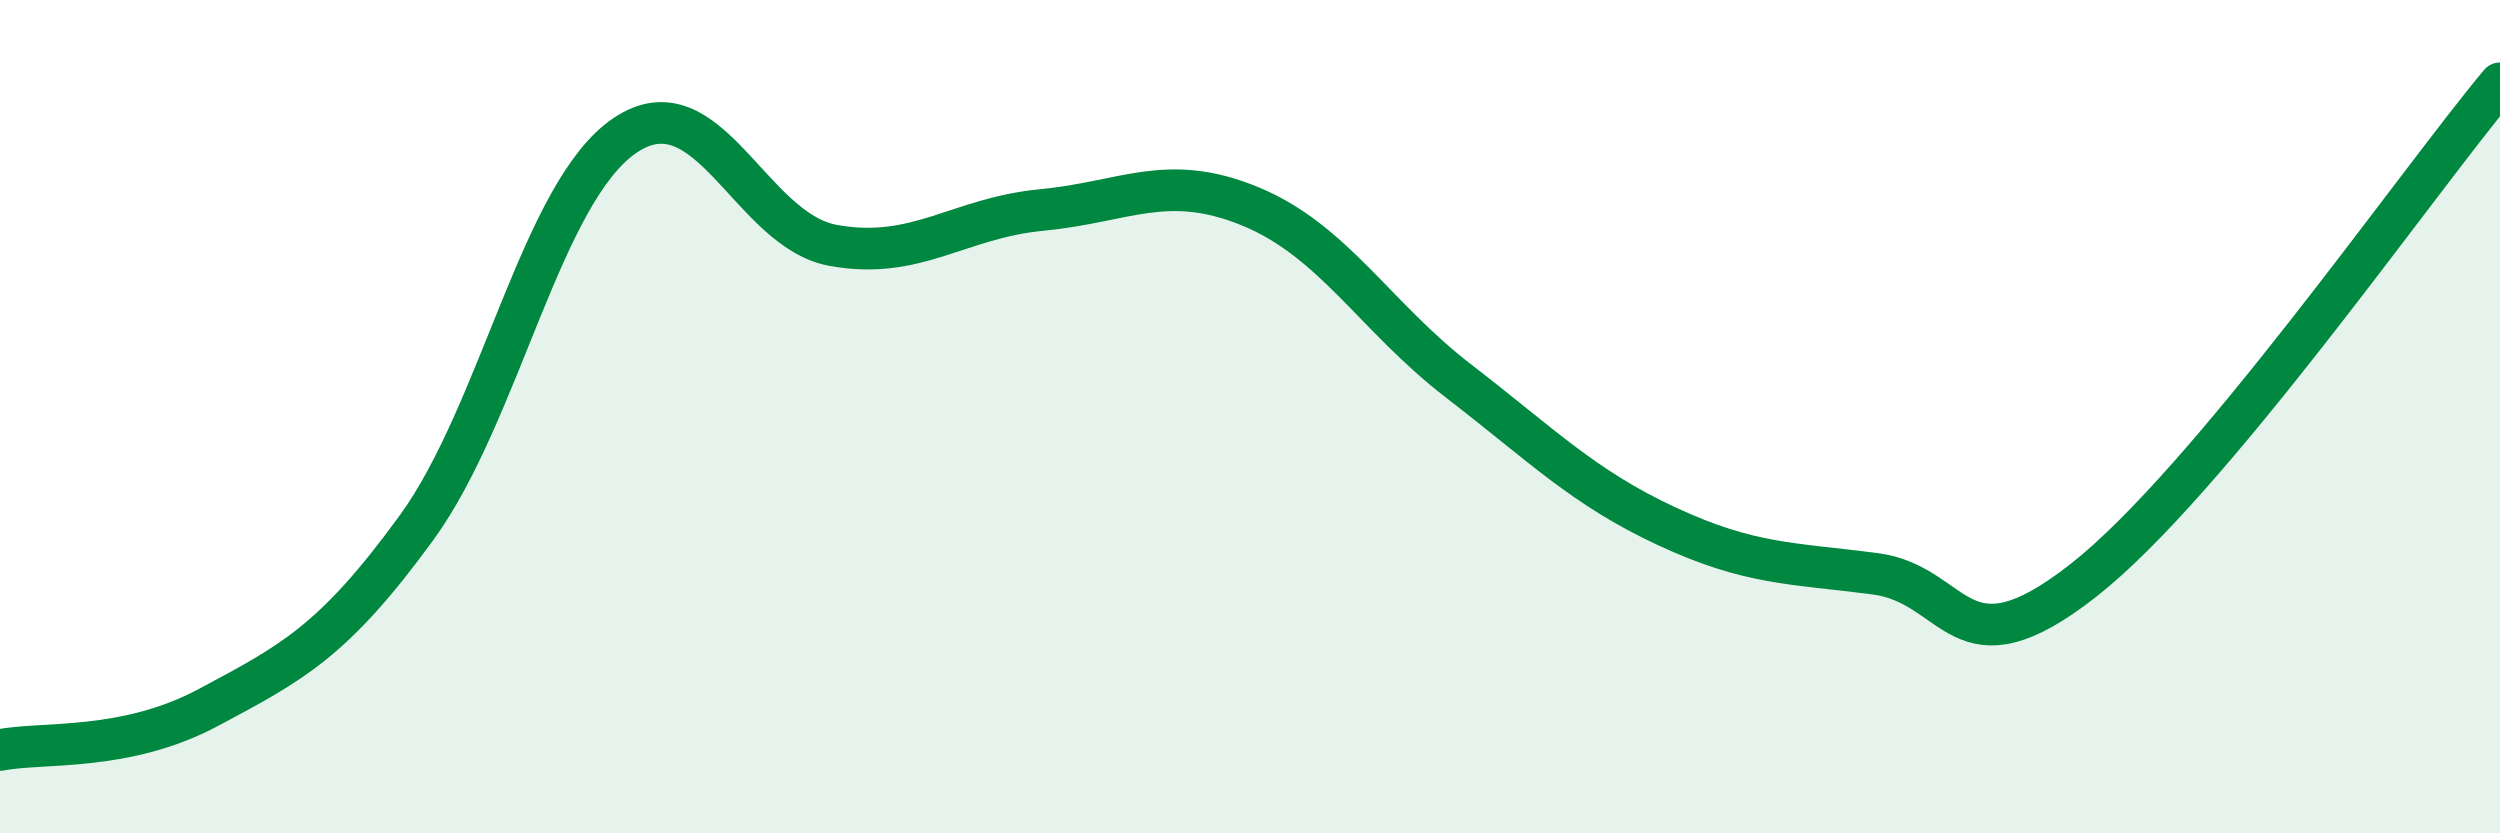
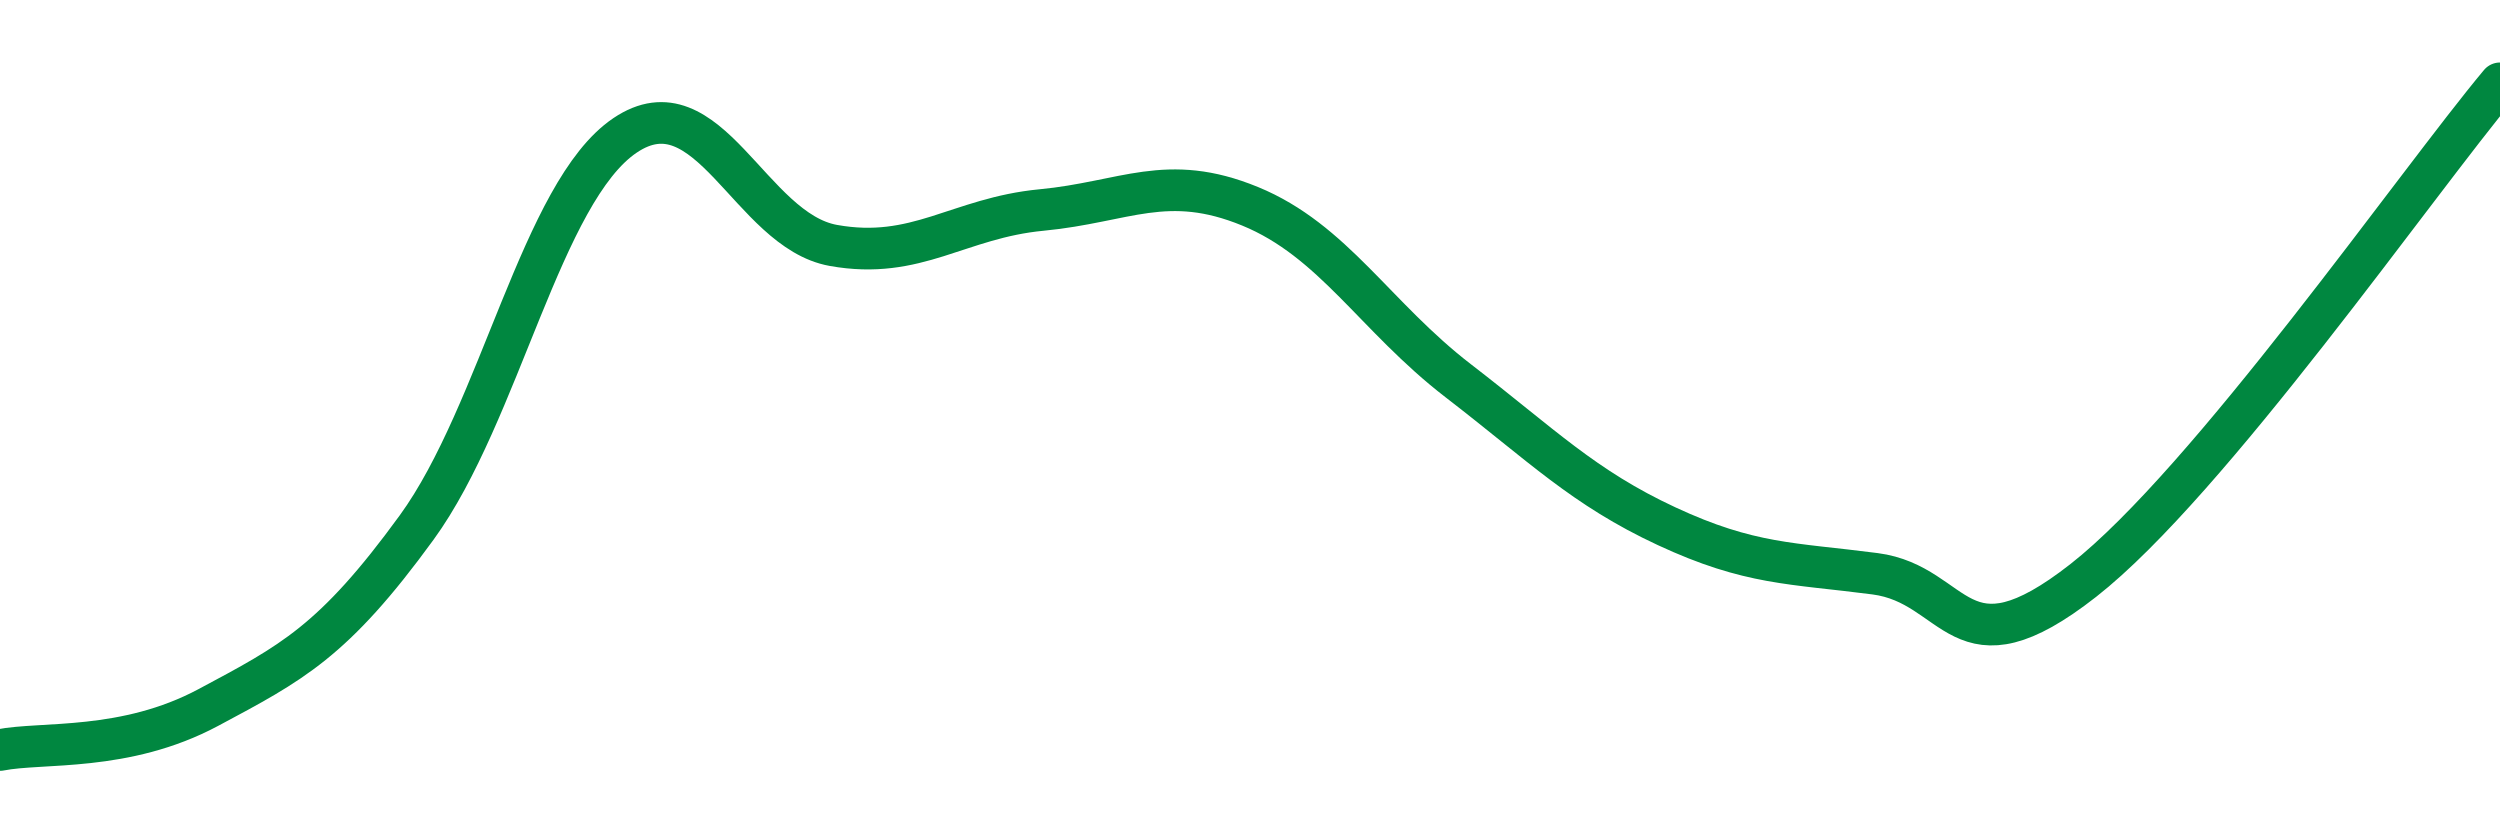
<svg xmlns="http://www.w3.org/2000/svg" width="60" height="20" viewBox="0 0 60 20">
-   <path d="M 0,18 C 1,17.8 3,18.05 5,16.98 C 7,15.91 8,15.41 10,12.66 C 12,9.91 13,4.6 15,3.25 C 17,1.9 18,5.53 20,5.89 C 22,6.25 23,5.23 25,5.04 C 27,4.85 28,4.13 30,4.95 C 32,5.77 33,7.6 35,9.14 C 37,10.68 38,11.7 40,12.63 C 42,13.56 43,13.51 45,13.77 C 47,14.03 47,16.28 50,13.93 C 53,11.58 58,4.39 60,2L60 20L0 20Z" fill="#008740" opacity="0.1" stroke-linecap="round" stroke-linejoin="round" />
  <path d="M 0,18 C 1,17.8 3,18.05 5,16.98 C 7,15.91 8,15.41 10,12.66 C 12,9.91 13,4.6 15,3.25 C 17,1.9 18,5.53 20,5.89 C 22,6.25 23,5.23 25,5.04 C 27,4.85 28,4.13 30,4.95 C 32,5.77 33,7.6 35,9.14 C 37,10.68 38,11.7 40,12.63 C 42,13.56 43,13.51 45,13.77 C 47,14.03 47,16.28 50,13.93 C 53,11.58 58,4.39 60,2" stroke="#008740" stroke-width="1" fill="none" stroke-linecap="round" stroke-linejoin="round" />
</svg>